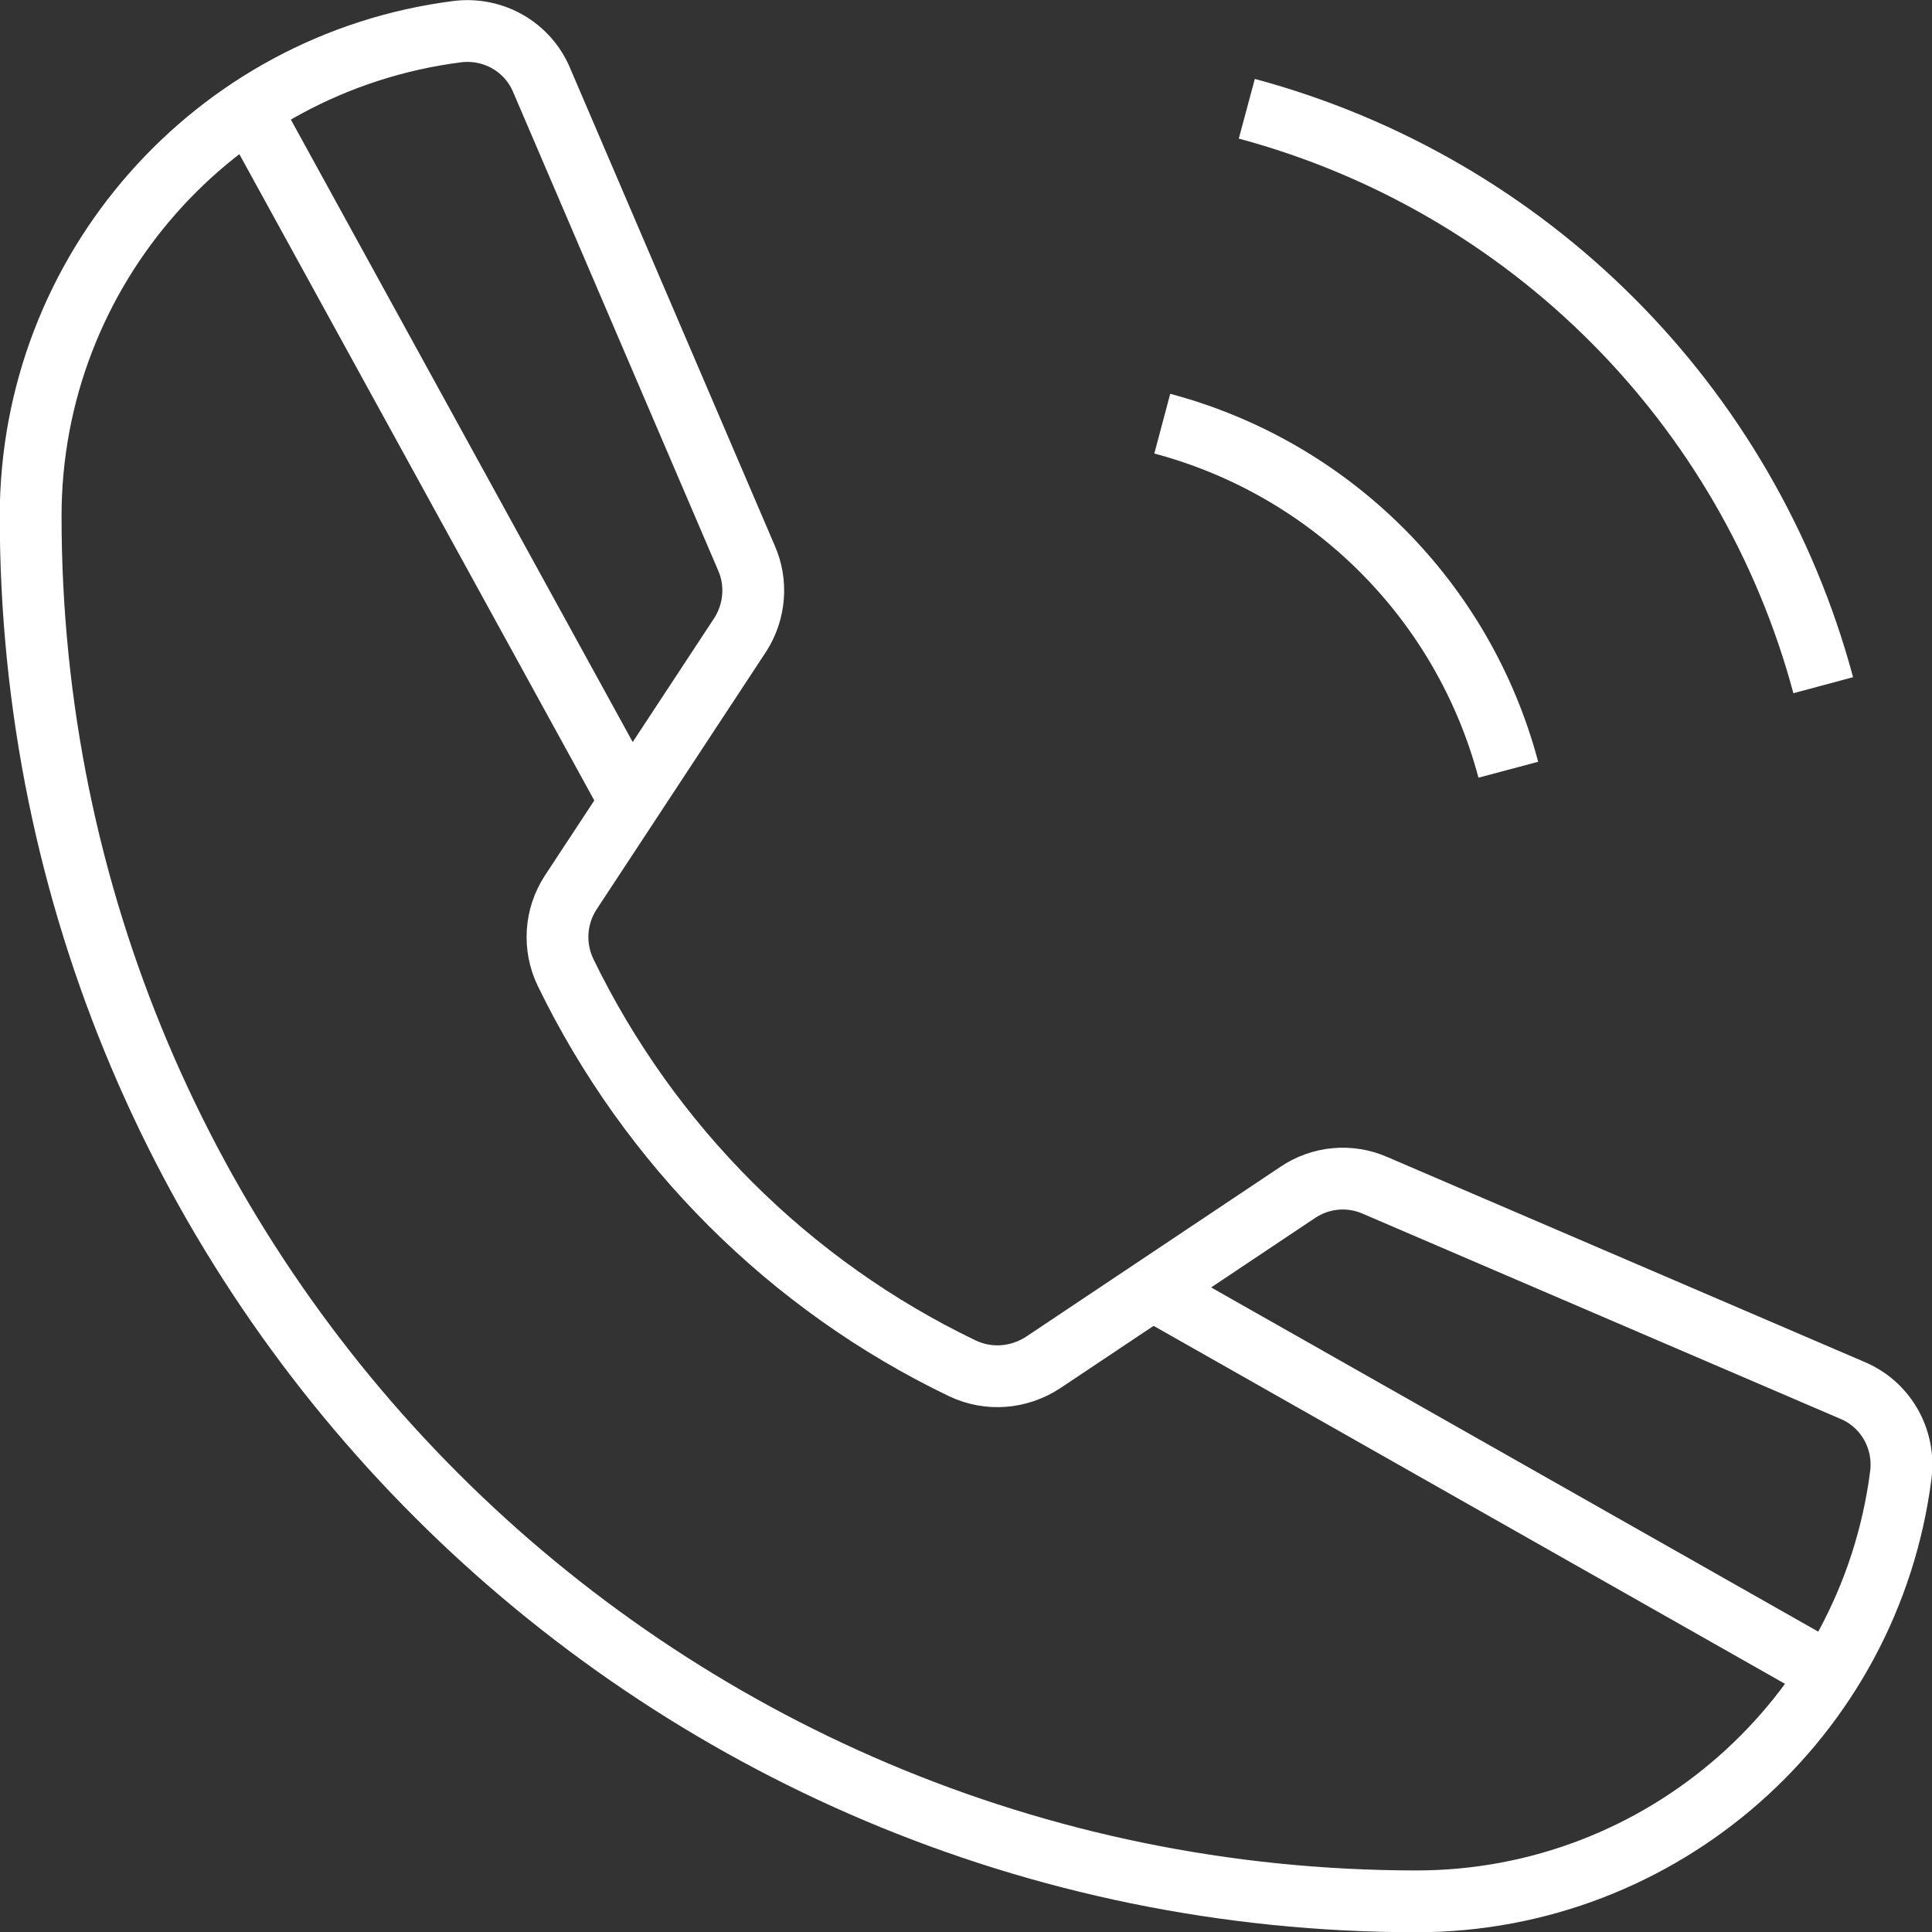
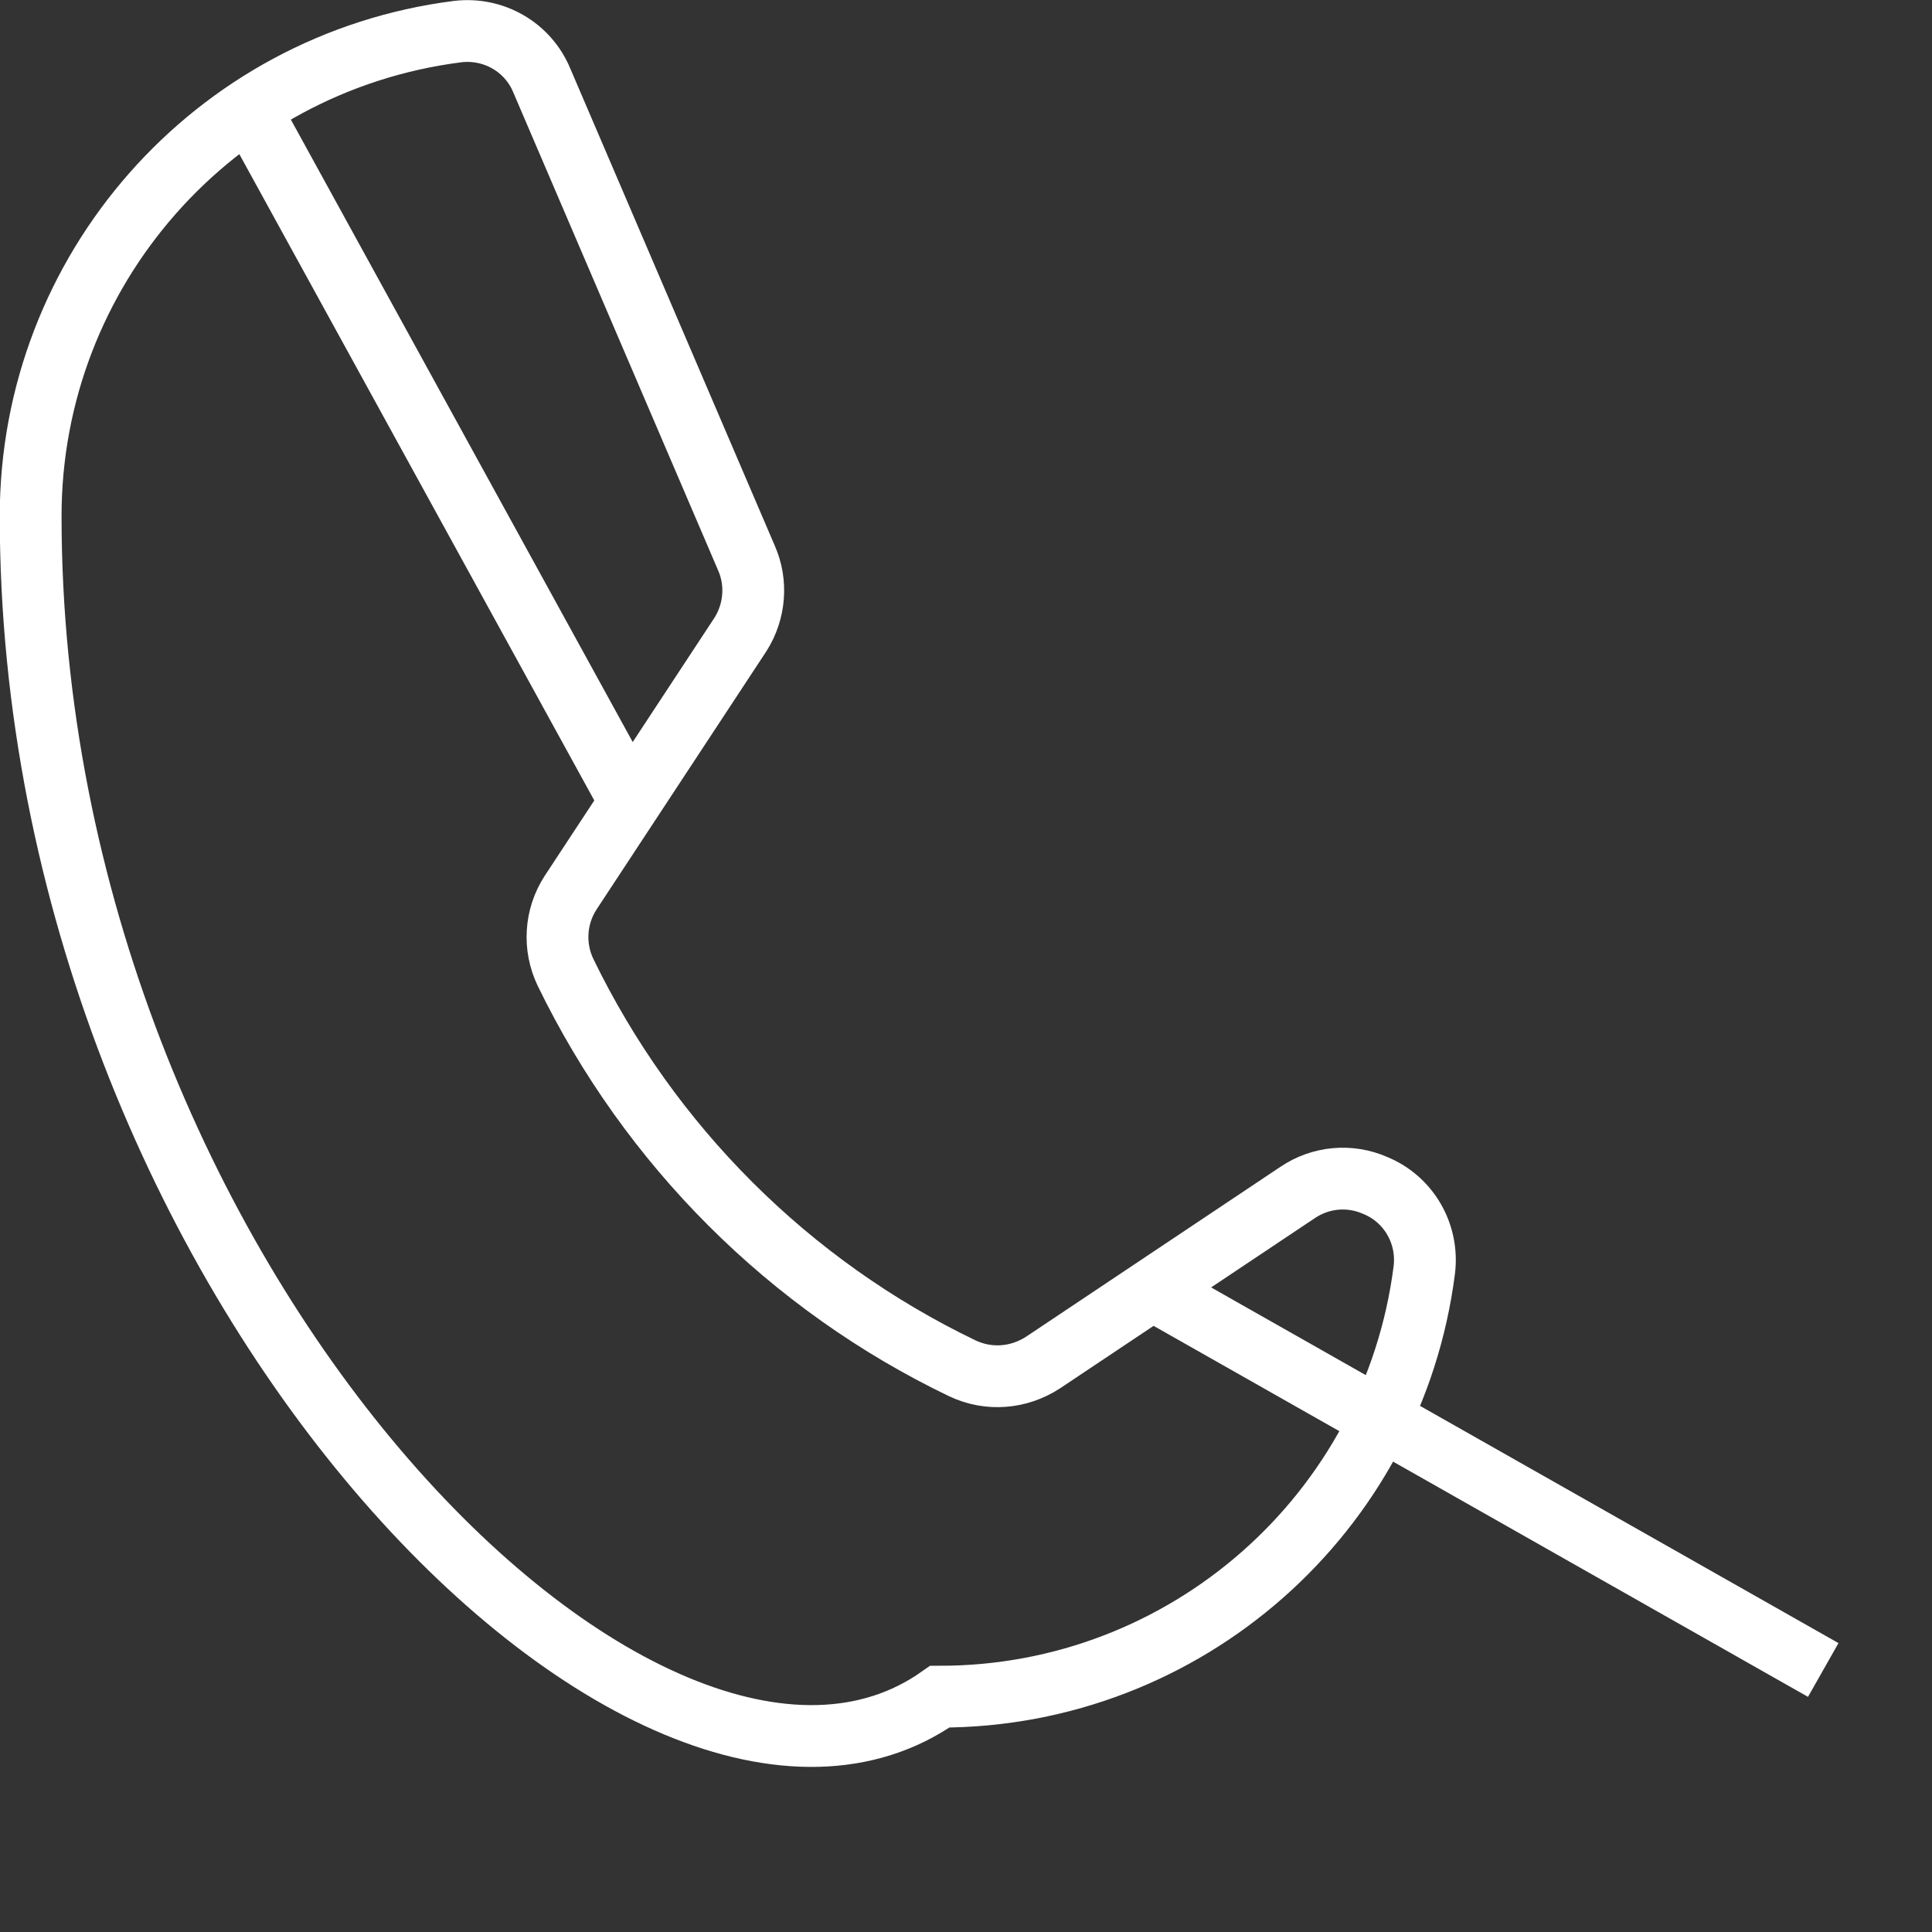
<svg xmlns="http://www.w3.org/2000/svg" id="Layer_2" data-name="Layer 2" viewBox="0 0 39.08 39.08">
  <rect x="0" y="0" width="39.08" height="39.08" fill="#333333" stroke="none" />
  <defs>
    <style>
      .cls-1 {
        fill: none;
        stroke: #fff;
        stroke-miterlimit: 10;
        stroke-width: 1.25px;
      }
    </style>
  </defs>
  <g id="Layer_1-2" data-name="Layer 1">
    <g>
-       <path class="cls-1" d="M25.22,2.2c5.69,1.53,10.13,5.97,11.66,11.66" />
-       <path class="cls-1" d="M23.51,8.57c3.42.91,6.09,3.58,7,7" />
-       <path class="cls-1" d="M11.44,19.67c1.7,3.5,4.53,6.33,8.03,8.01.53.25,1.14.2,1.63-.12l5.15-3.44c.46-.31,1.05-.37,1.57-.14l9.64,4.14c.68.28,1.08.98.99,1.71-.63,4.93-4.83,8.63-9.8,8.63C13.17,38.45.62,25.91.62,10.44c0-4.97,3.7-9.17,8.63-9.8.73-.09,1.43.31,1.71.99l4.14,9.66c.22.5.17,1.08-.12,1.54l-3.44,5.23c-.31.48-.35,1.09-.1,1.61Z" />
+       <path class="cls-1" d="M11.44,19.67c1.7,3.5,4.53,6.33,8.03,8.01.53.25,1.14.2,1.63-.12l5.15-3.44c.46-.31,1.05-.37,1.57-.14c.68.28,1.08.98.99,1.71-.63,4.93-4.83,8.63-9.8,8.63C13.17,38.45.62,25.91.62,10.44c0-4.97,3.7-9.17,8.63-9.8.73-.09,1.43.31,1.71.99l4.14,9.66c.22.5.17,1.08-.12,1.54l-3.44,5.23c-.31.48-.35,1.09-.1,1.61Z" />
      <line class="cls-1" x1="5.05" y1="2.2" x2="12.75" y2="16.22" />
      <line class="cls-1" x1="23.51" y1="26.2" x2="36.88" y2="33.78" />
    </g>
  </g>
</svg>